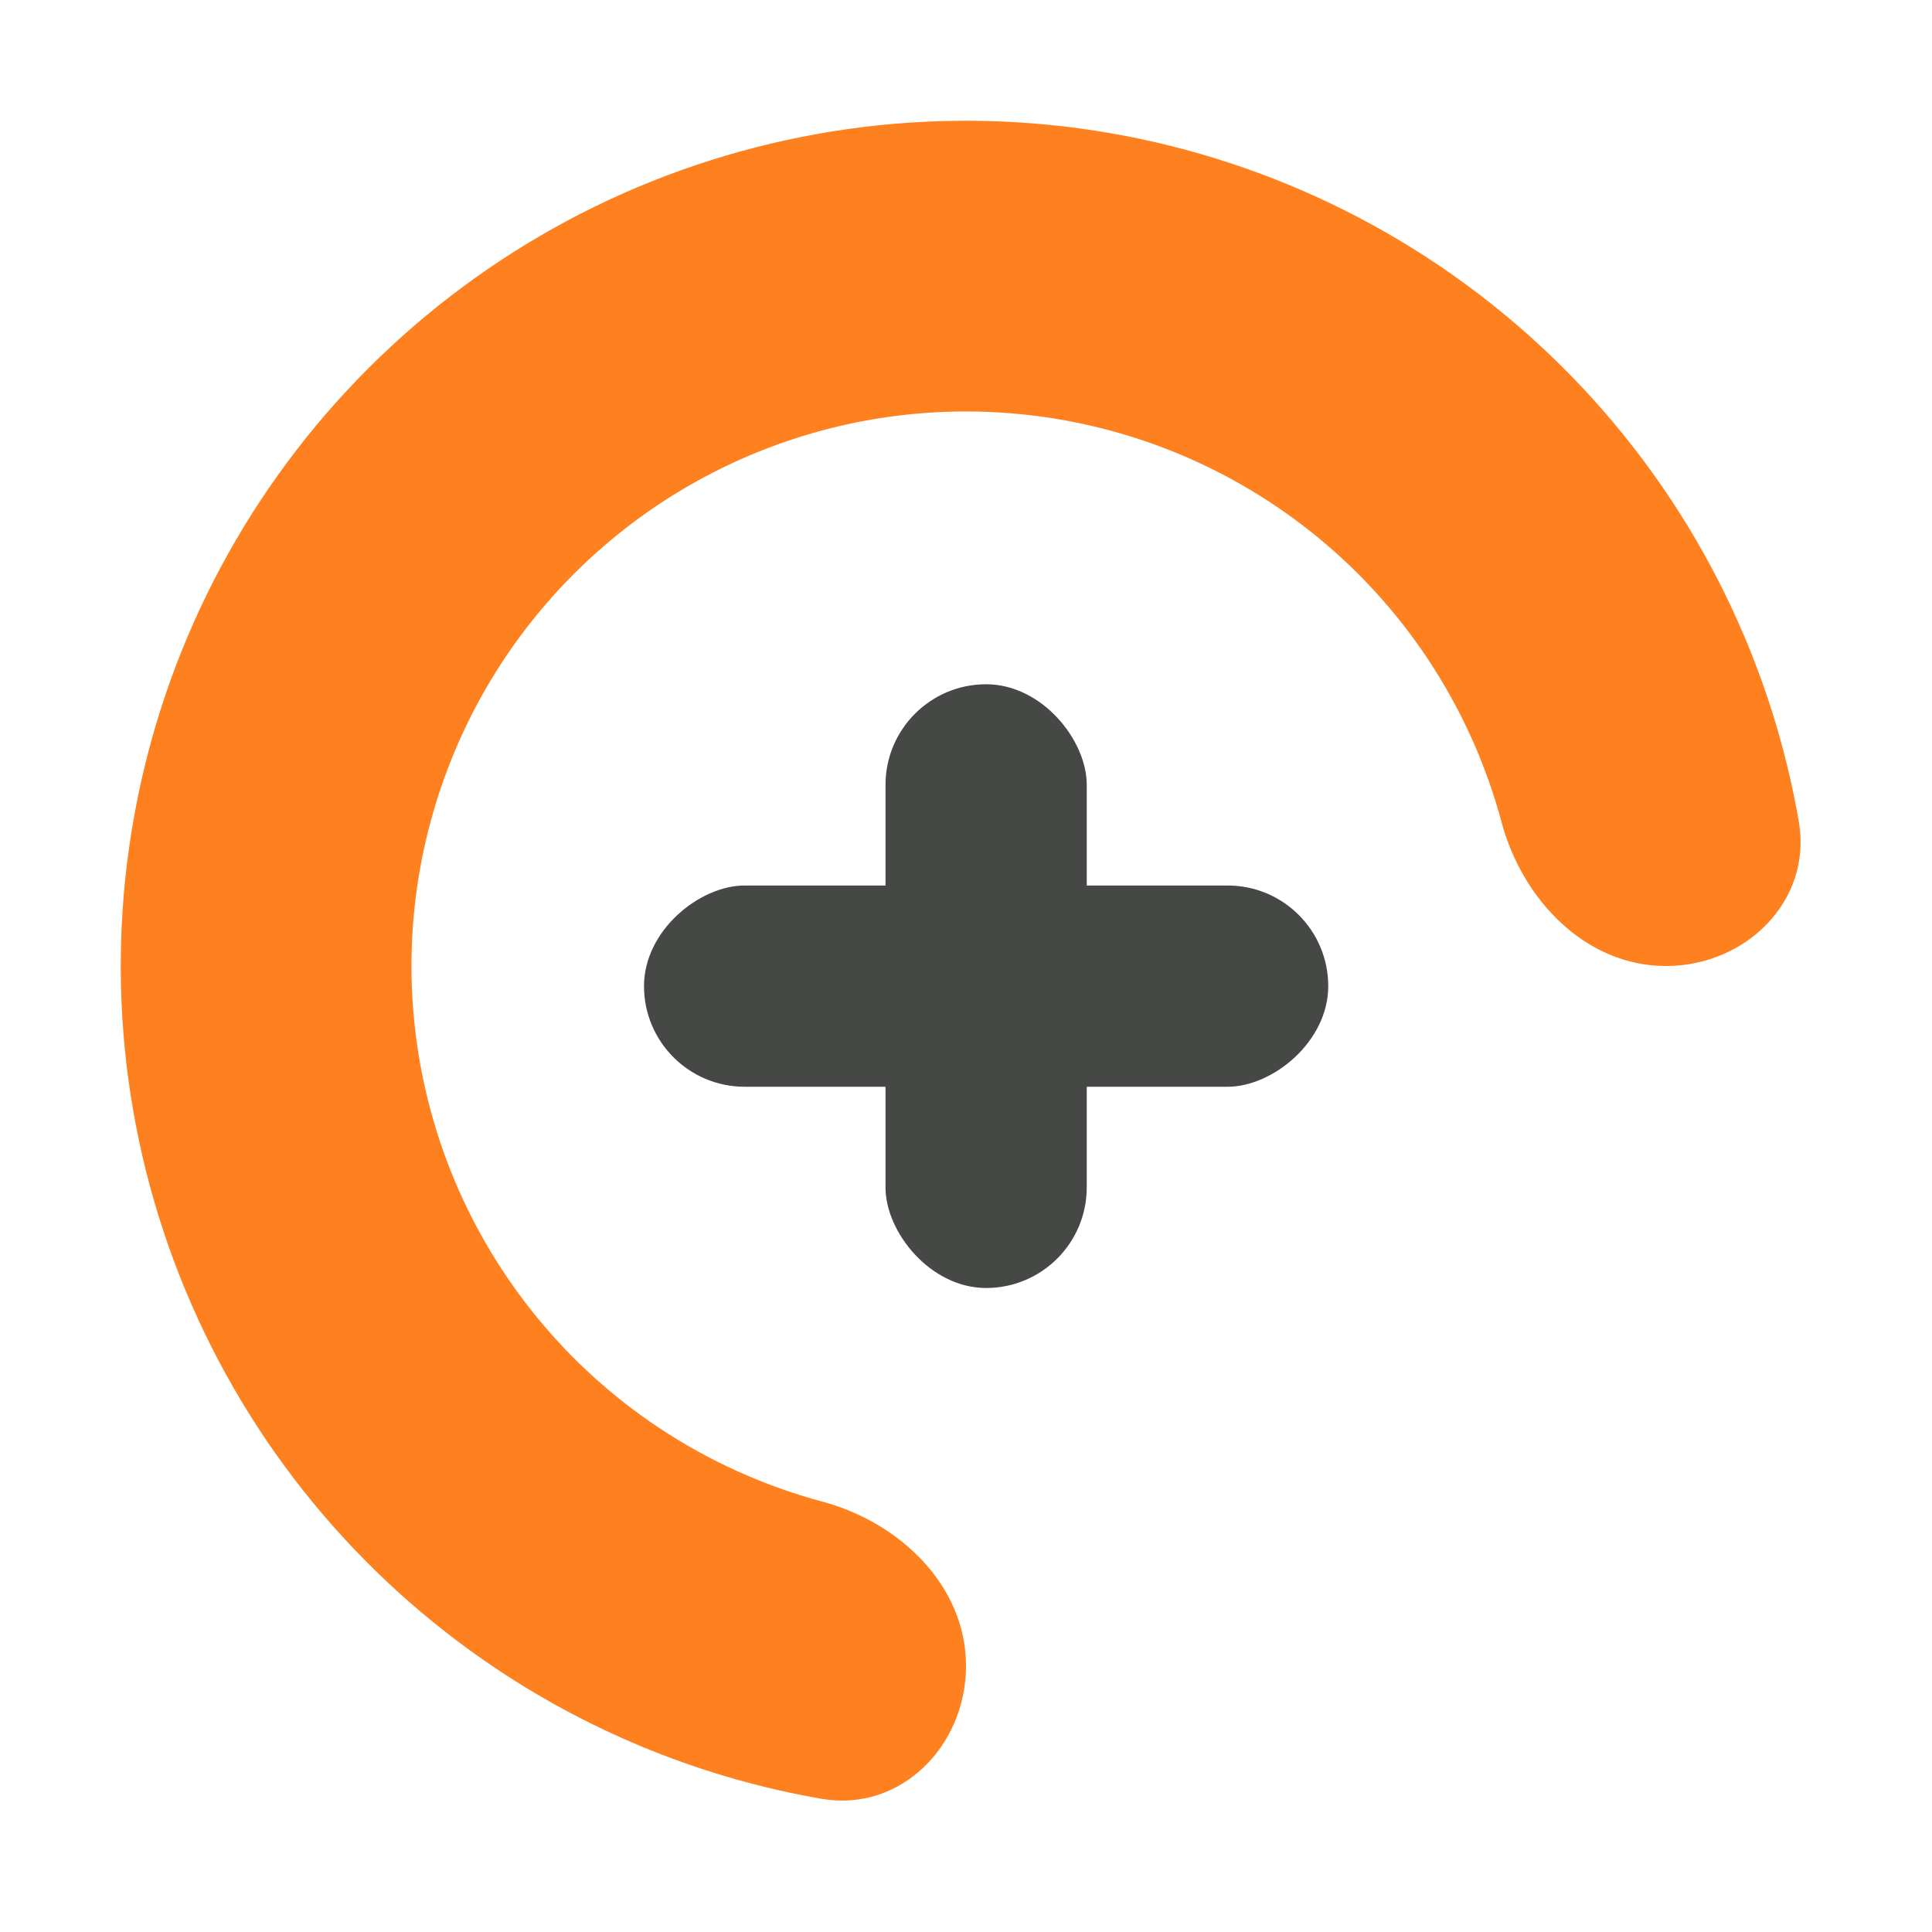
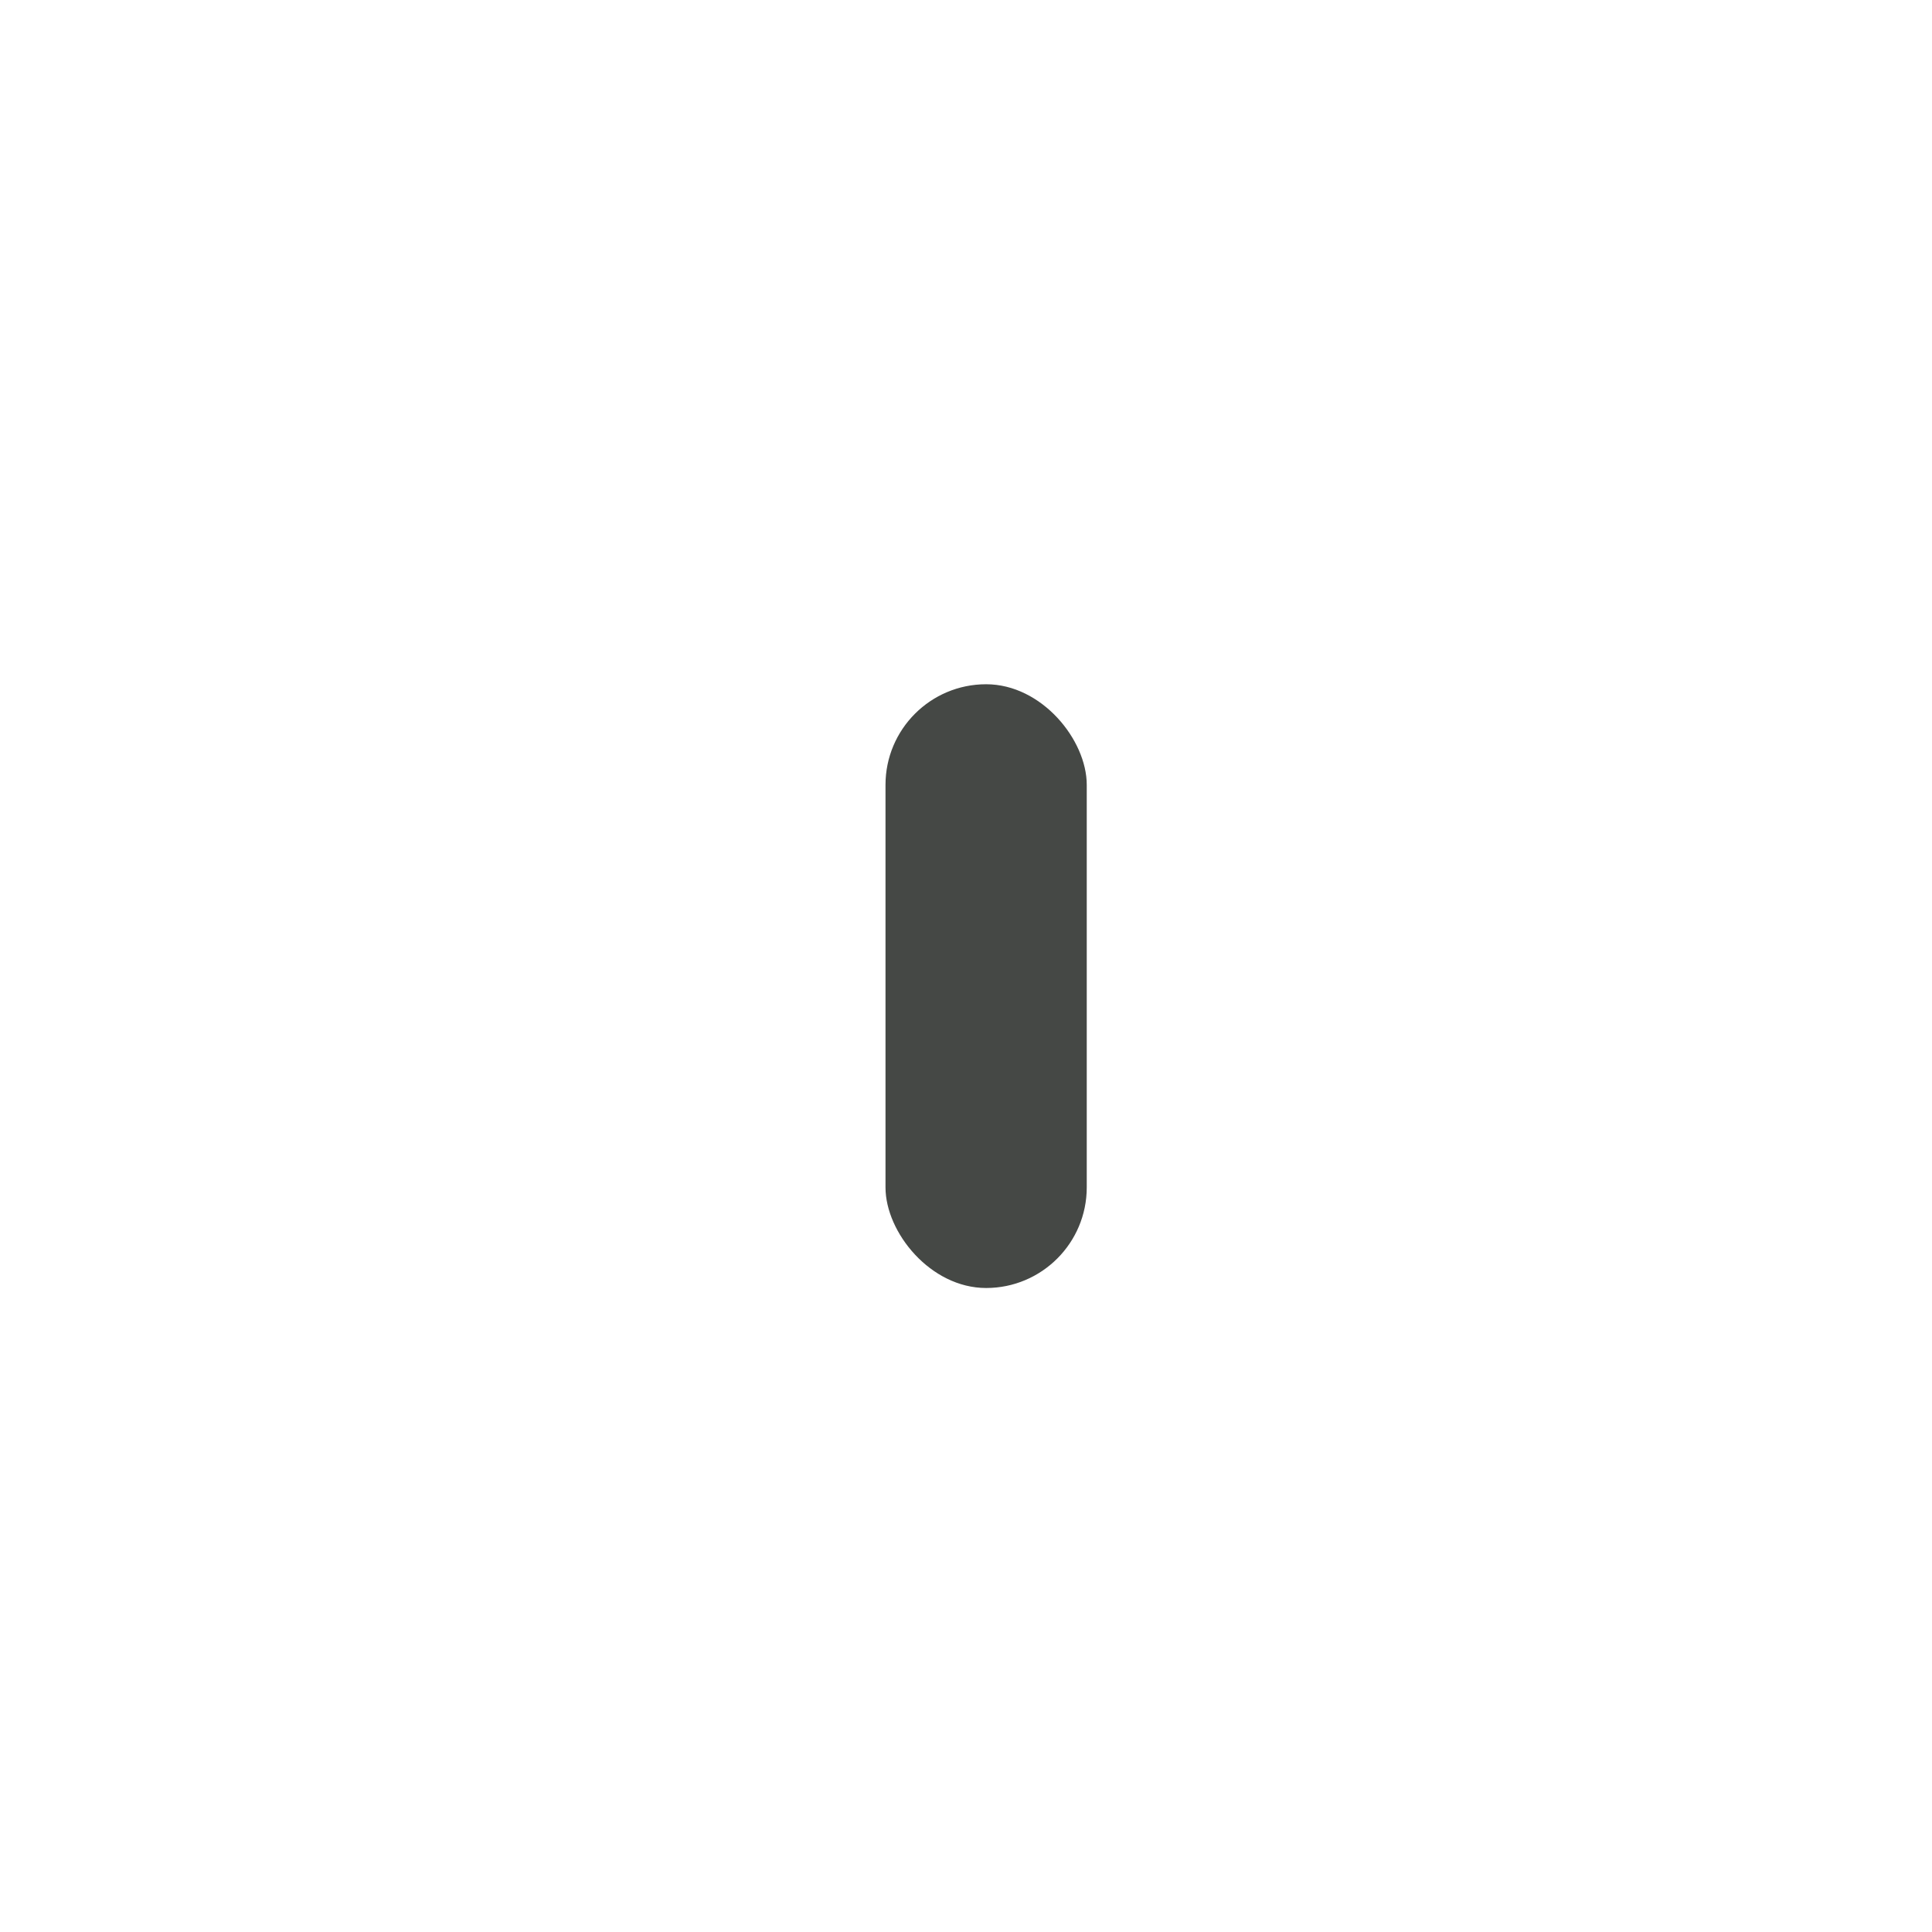
<svg xmlns="http://www.w3.org/2000/svg" width="48" height="48" viewBox="0 0 48 48" fill="none">
  <g id="Frame 427319189">
    <g id="Group 512922">
-       <path id="Ellipse 211" d="M41.389 24C43.383 24 45.032 22.371 44.69 20.406C44.191 17.532 43.096 14.78 41.461 12.333C39.153 8.88 35.874 6.188 32.036 4.599C28.199 3.009 23.977 2.593 19.903 3.404C15.829 4.214 12.088 6.214 9.151 9.151C6.214 12.088 4.214 15.829 3.404 19.903C2.593 23.977 3.009 28.199 4.599 32.036C6.188 35.874 8.88 39.153 12.333 41.461C14.78 43.096 17.532 44.191 20.406 44.69C22.371 45.032 24 43.383 24 41.389C24 39.394 22.356 37.824 20.43 37.307C18.984 36.919 17.604 36.296 16.346 35.456C14.08 33.942 12.314 31.79 11.271 29.272C10.229 26.755 9.956 23.985 10.487 21.312C11.019 18.64 12.331 16.185 14.258 14.258C16.185 12.331 18.64 11.019 21.312 10.487C23.985 9.956 26.755 10.229 29.272 11.271C31.79 12.314 33.942 14.08 35.456 16.346C36.296 17.604 36.919 18.984 37.307 20.43C37.824 22.356 39.394 24 41.389 24Z" fill="#FE801F" />
      <rect id="Rectangle 6734" x="22" y="17" width="5" height="15" rx="2.5" fill="#454845" />
-       <rect id="Rectangle 6735" x="33" y="22" width="5" height="17" rx="2.5" transform="rotate(90 33 22)" fill="#454845" />
    </g>
  </g>
</svg>